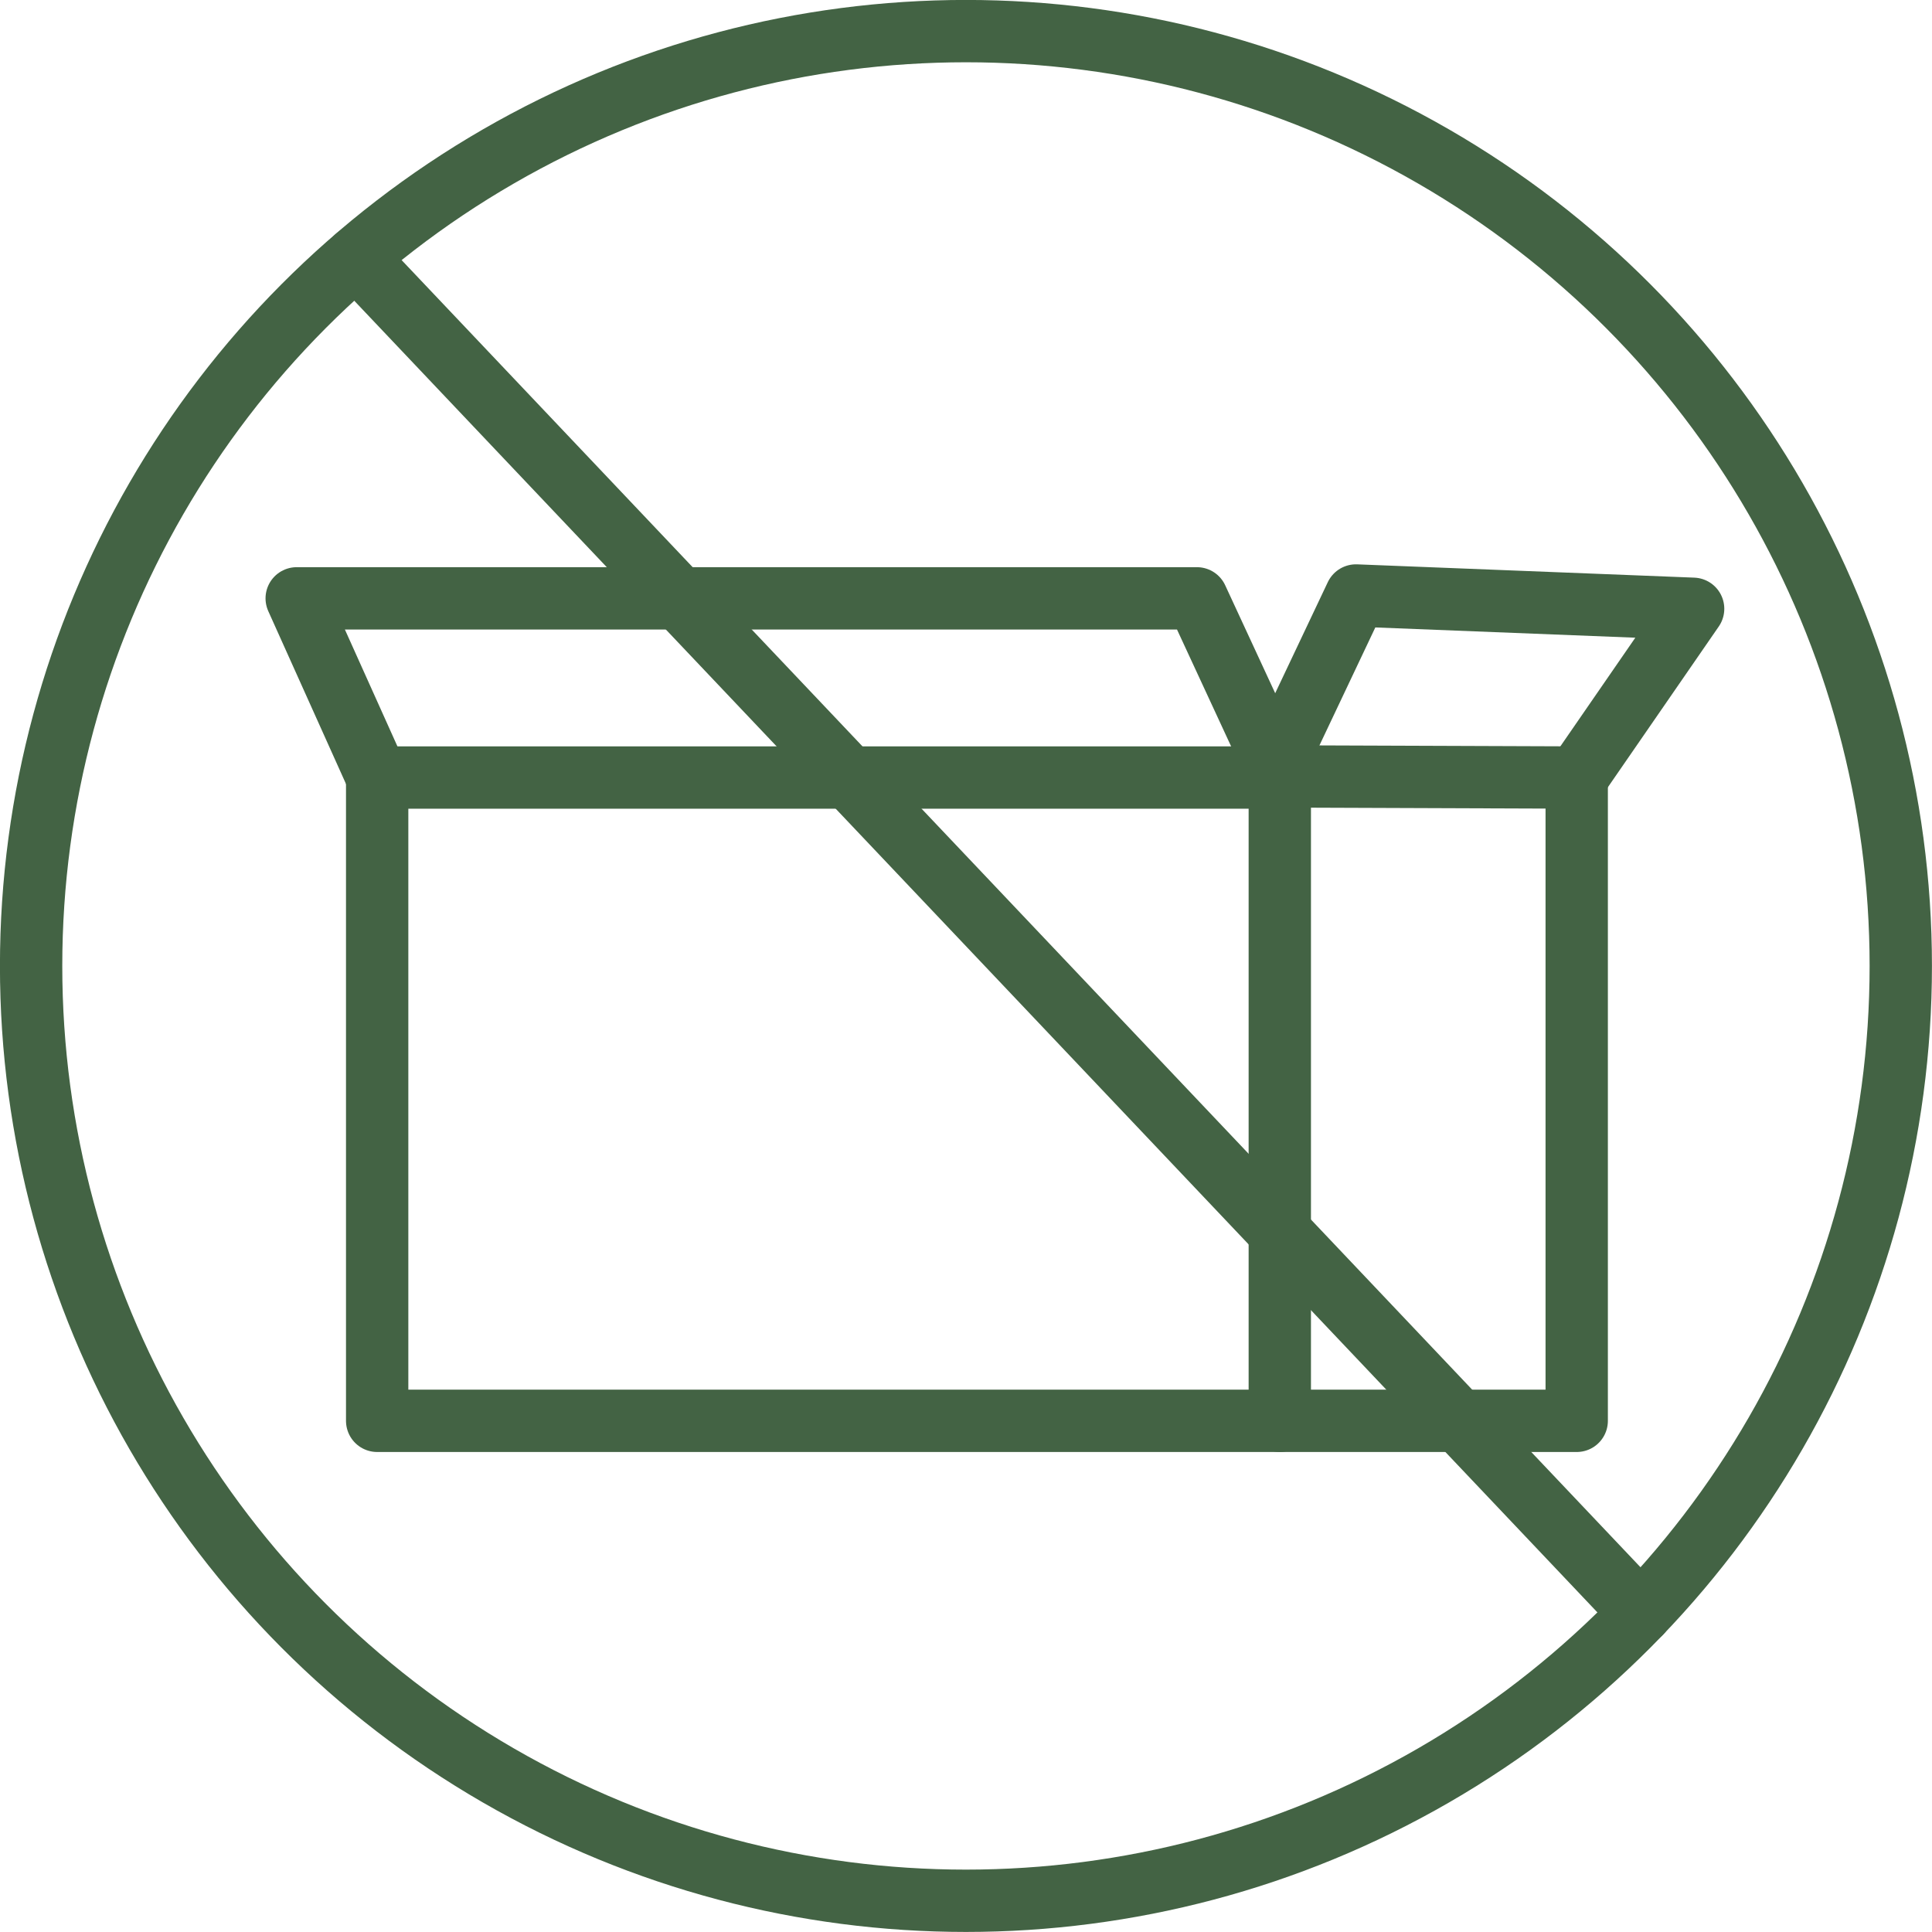
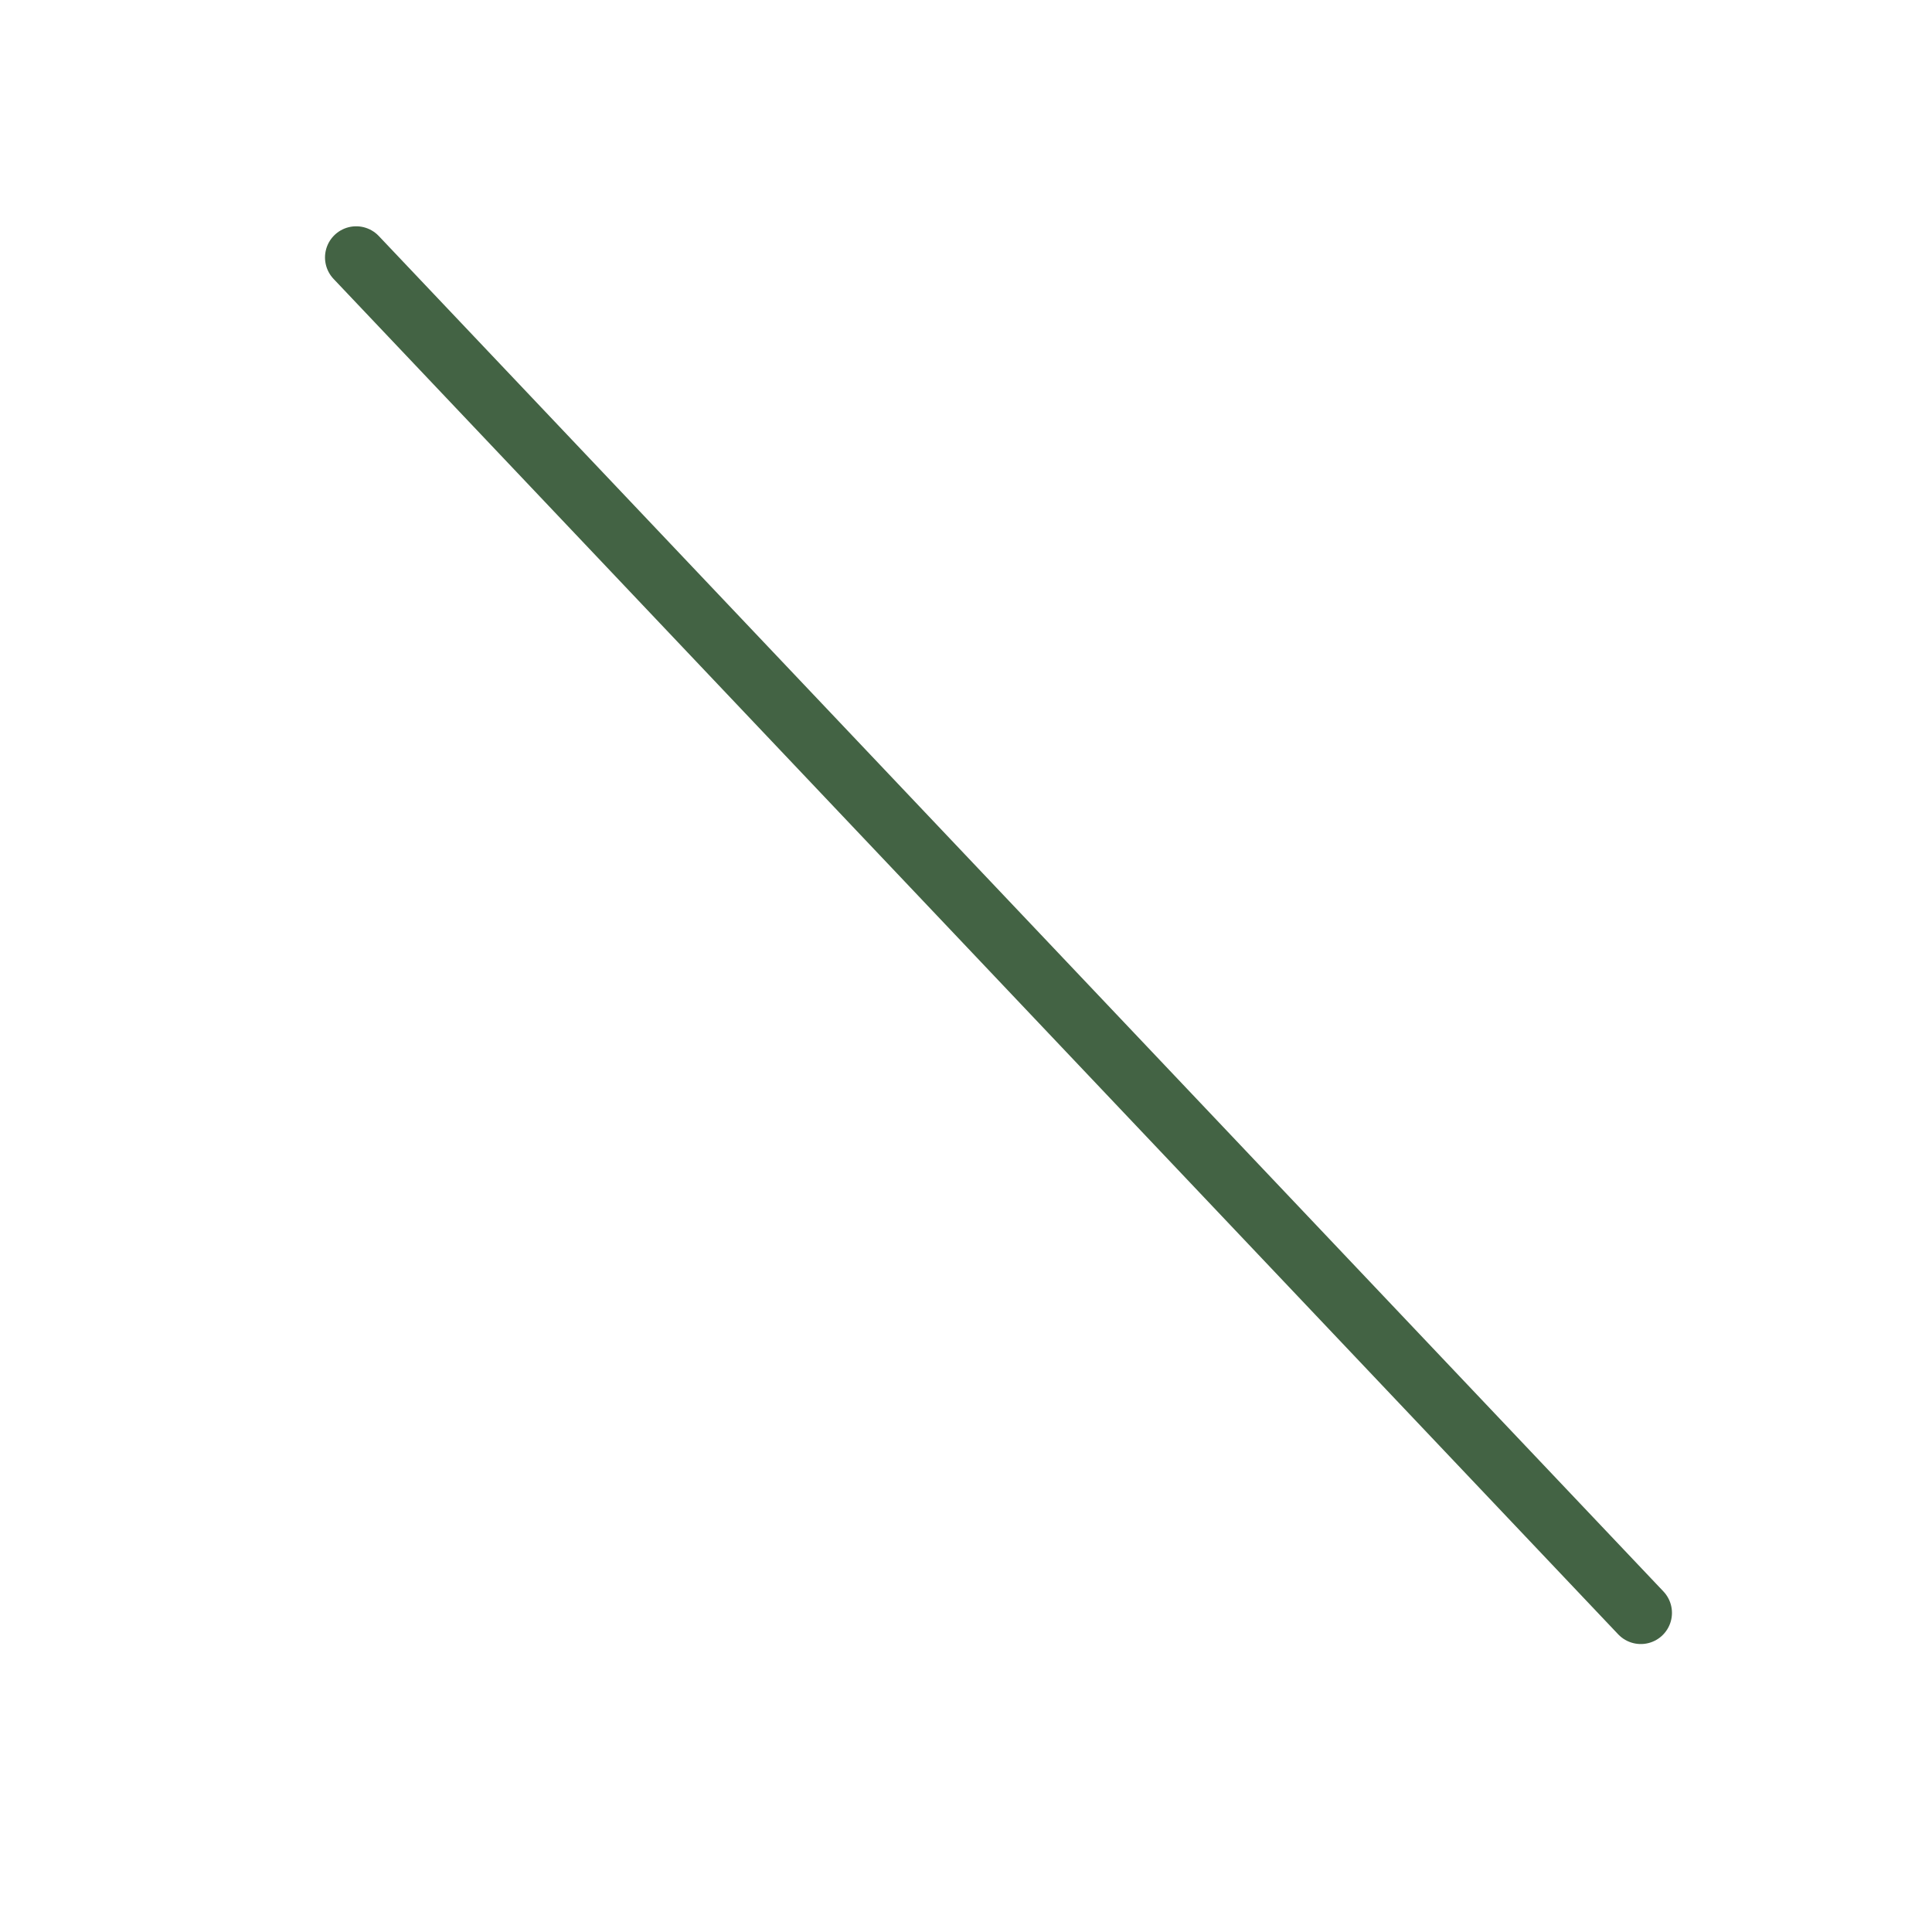
<svg xmlns="http://www.w3.org/2000/svg" viewBox="0 0 175.75 175.75" id="Ebene_2">
  <defs>
    <style>
      .cls-1 {
        stroke-linecap: round;
        stroke-linejoin: round;
      }

      .cls-1, .cls-2 {
        fill: none;
        stroke: #436344;
        stroke-width: 5.67px;
      }

      .cls-2 {
        stroke-miterlimit: 10;
      }
    </style>
  </defs>
  <g data-sanitized-data-name="Ebene_1" data-name="Ebene_1" id="Ebene_1-2">
    <g>
-       <circle r="85.04" cy="87.87" cx="87.87" class="cls-2" />
-       <rect transform="translate(-24.62 175.36) rotate(-90)" height="82.11" width="58.52" y="58.93" x="46.11" class="cls-1" />
-       <polyline points="116.43 129.25 143.43 129.25 143.43 70.73 116.43 70.63" class="cls-1" />
-       <polyline points="116.43 70.73 108.88 54.43 26.99 54.43 34.32 70.73" class="cls-1" />
      <line y2="146.72" x2="149.26" y1="23.42" x1="32.4" class="cls-1" />
-       <polyline points="116.51 68.61 123.35 54.17 154.02 55.38 143.43 70.73" class="cls-1" />
    </g>
  </g>
</svg>